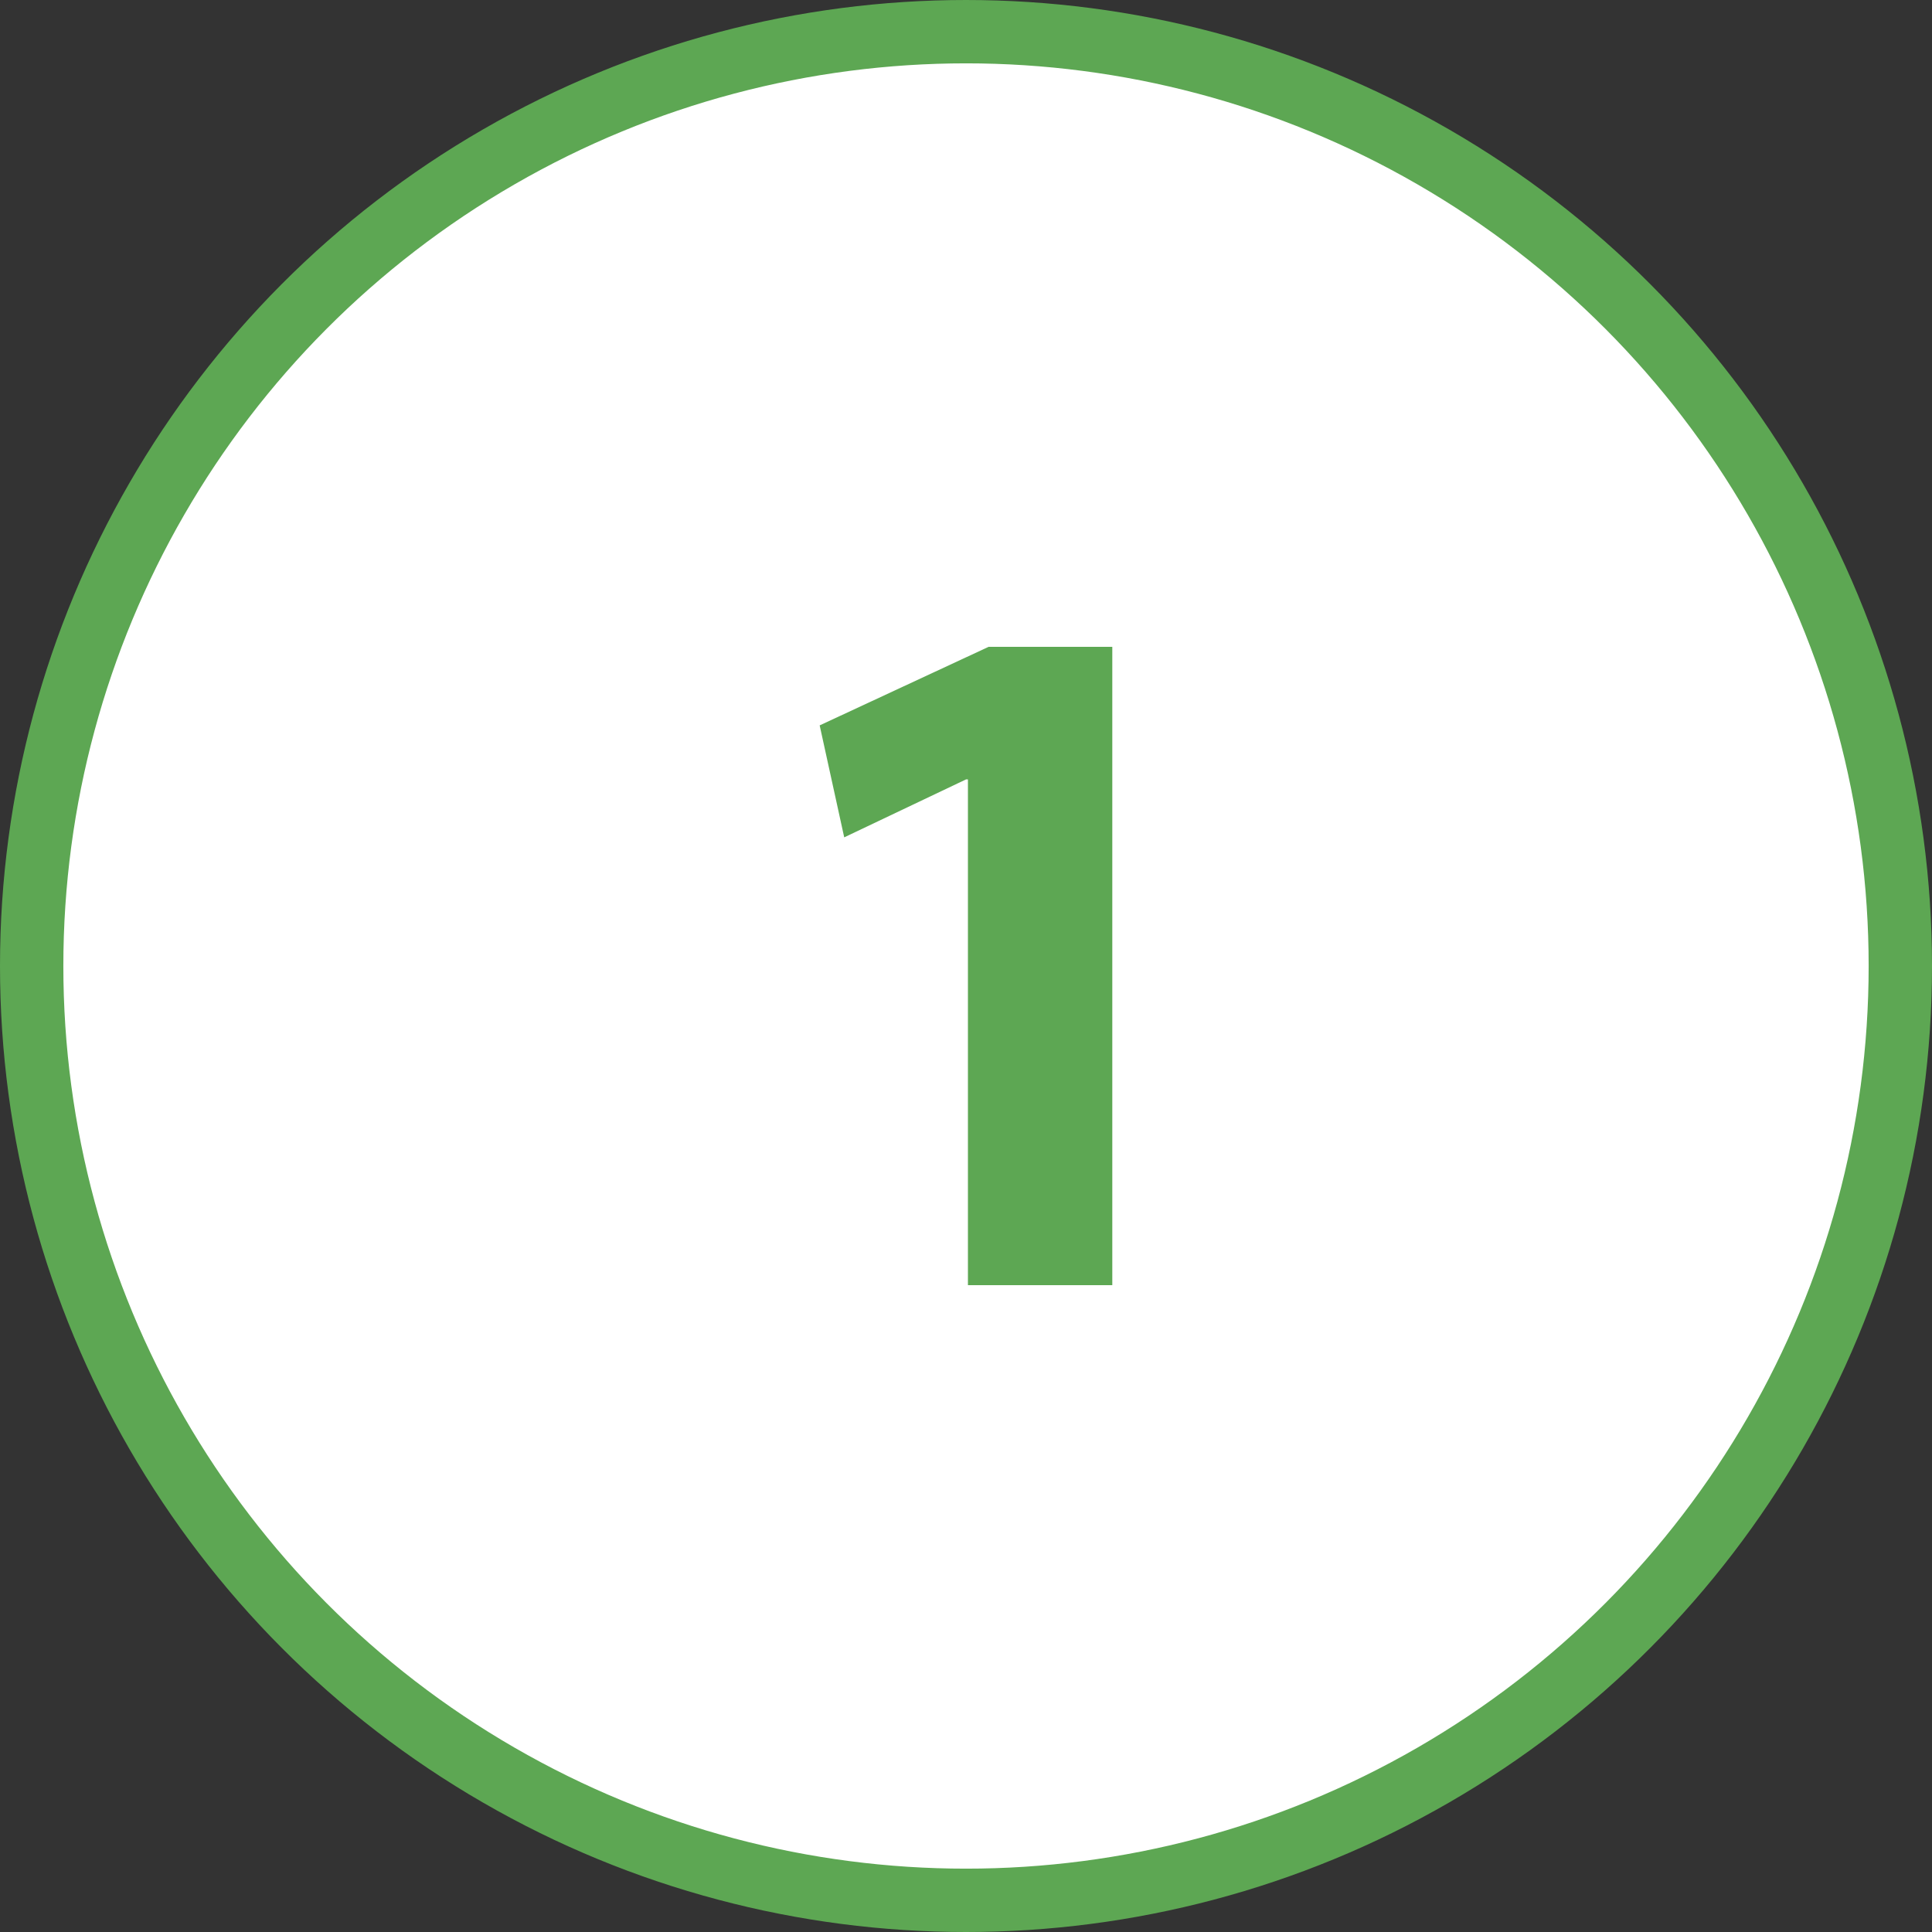
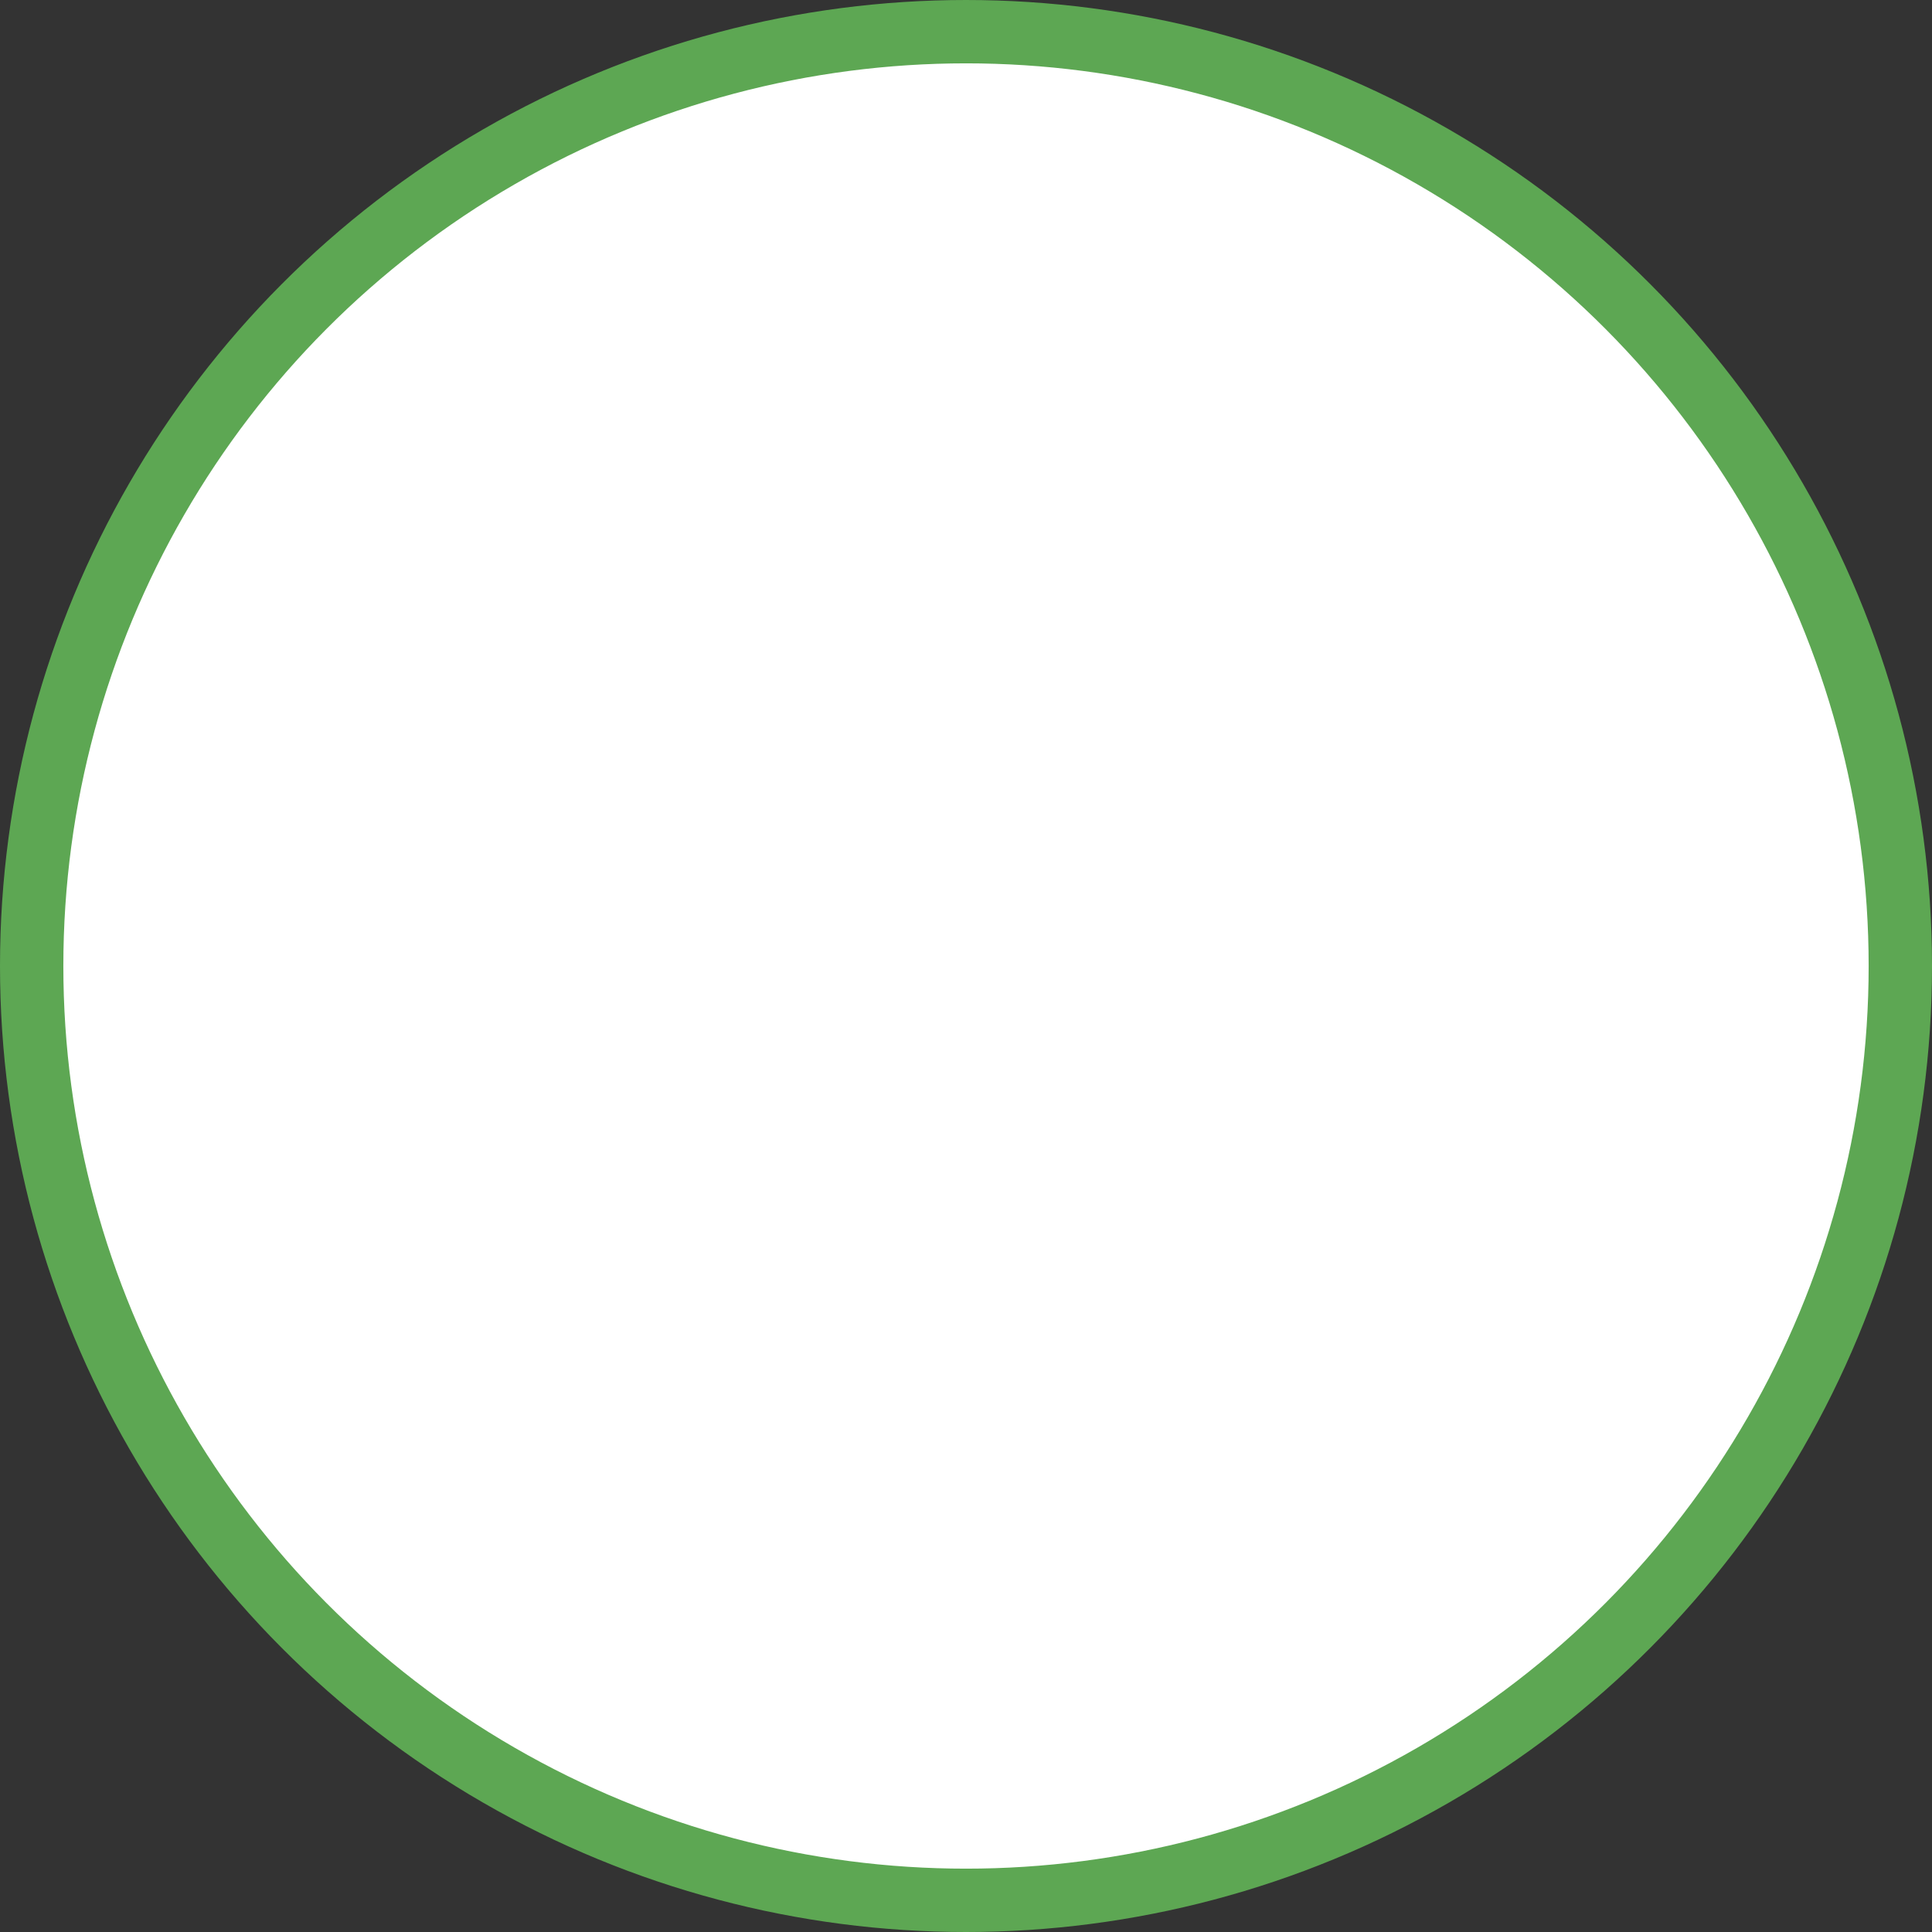
<svg xmlns="http://www.w3.org/2000/svg" version="1.0" id="Capa_1" x="0px" y="0px" width="61px" height="61px" viewBox="0 0 61 61" enable-background="new 0 0 61 61" xml:space="preserve">
  <rect x="0" y="0" width="61" height="61" fill="#333333" stroke="none" />
  <circle fill="#FFFFFF" stroke="#5DA753" stroke-width="2" stroke-miterlimit="10" cx="30.5" cy="30.5" r="29.5" />
-   <path fill="#5DA753" d="M30.562,24.609H30.5l-3.845,1.829l-0.775-3.535l5.333-2.48h3.906v20.154h-4.558V24.609z" />
</svg>